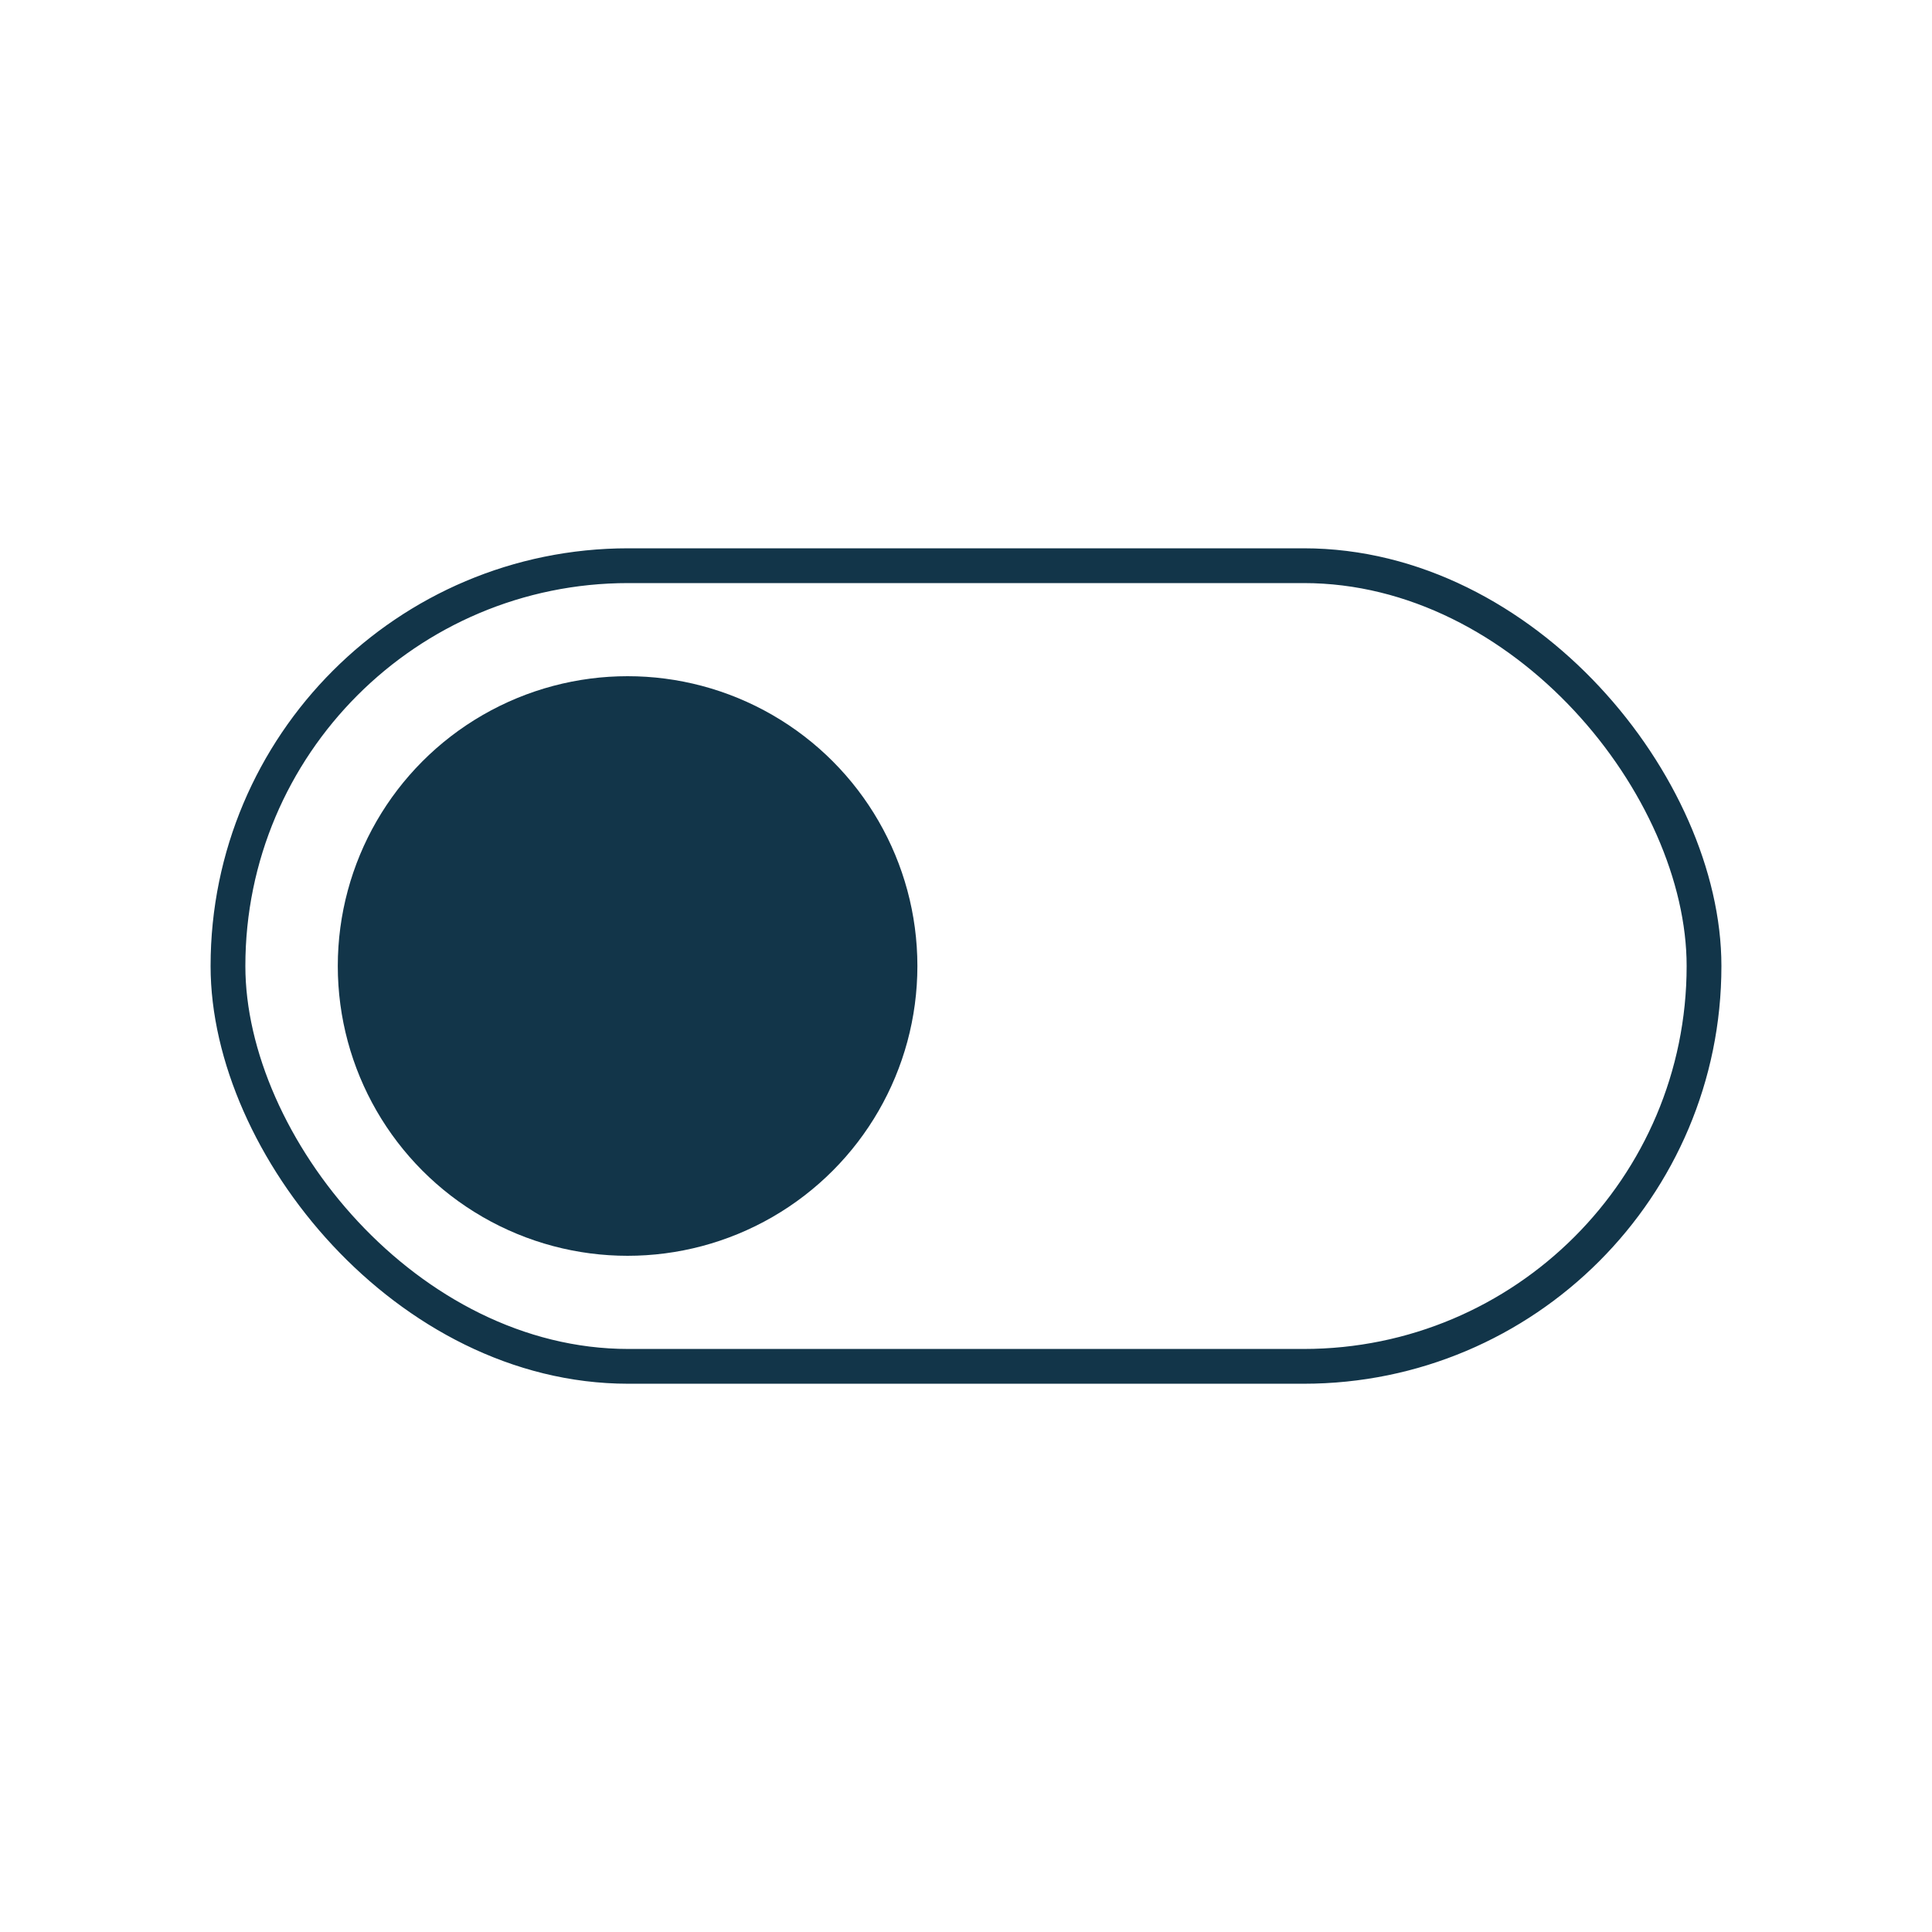
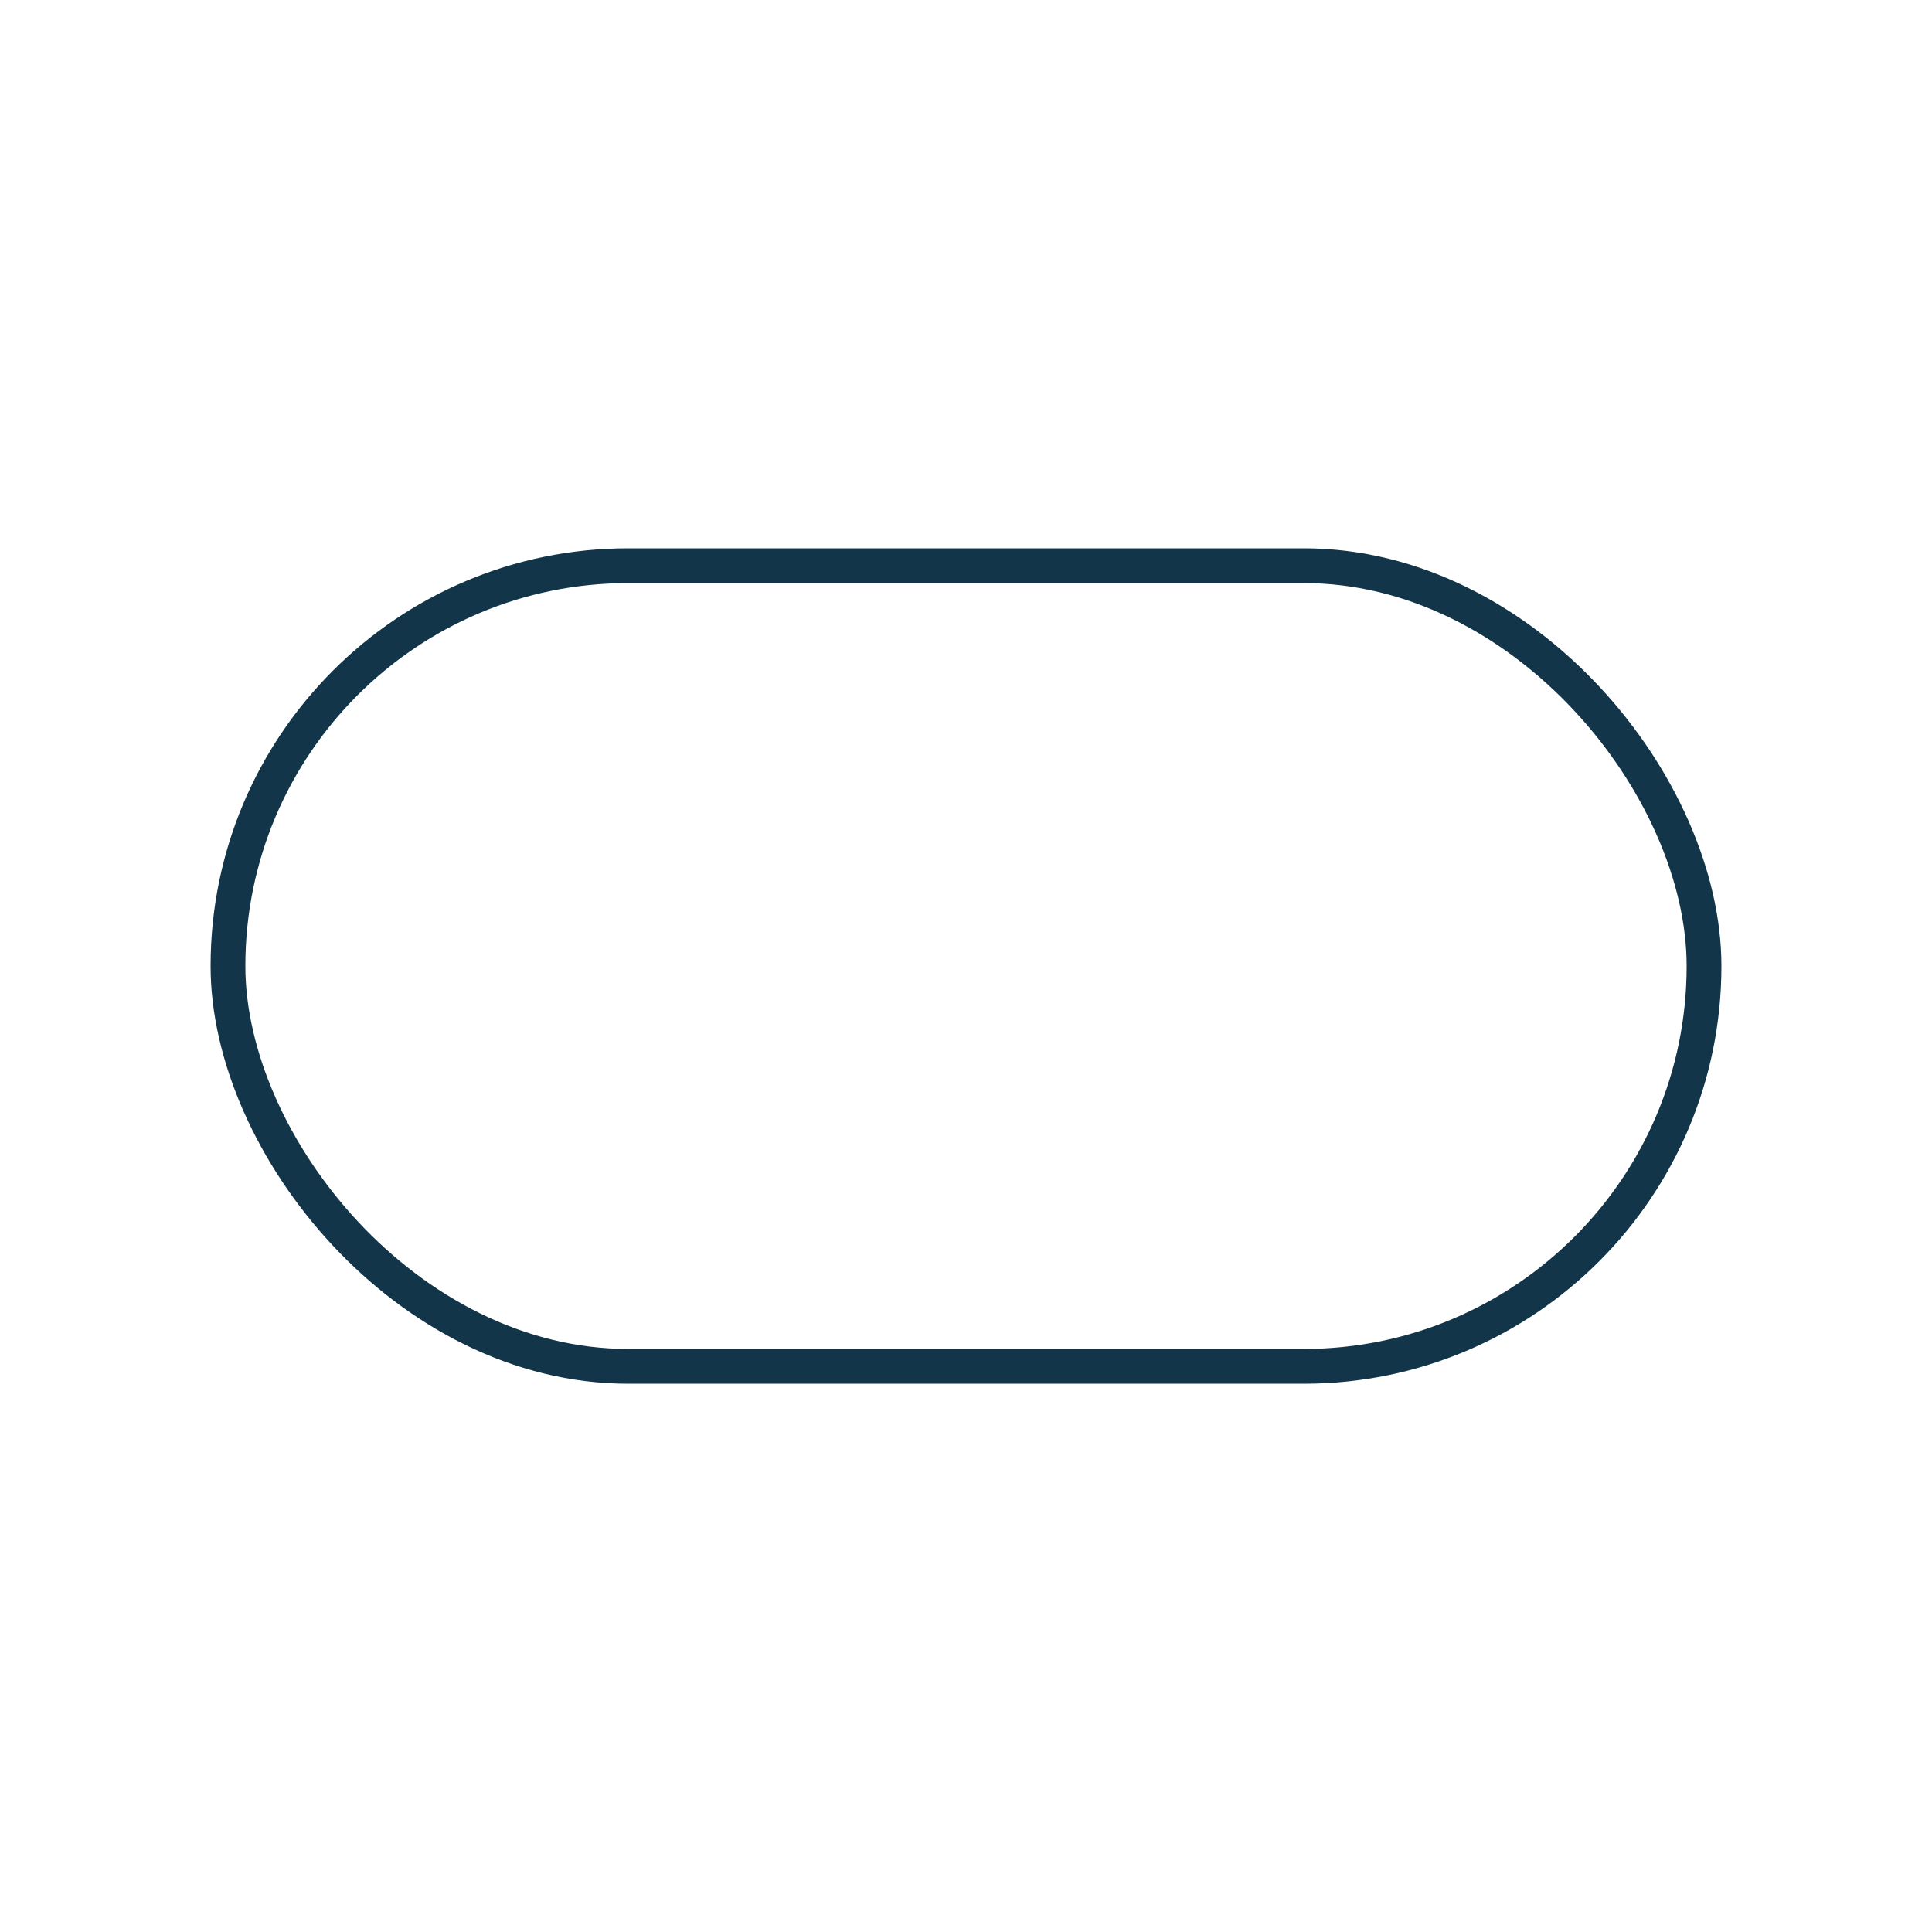
<svg xmlns="http://www.w3.org/2000/svg" id="Layer_1" version="1.1" viewBox="0 0 500 500">
  <defs>
    <style>
      .st0 {
        fill: none;
        stroke: #123549;
        stroke-miterlimit: 10;
        stroke-width: 9px;
      }

      .st1 {
        fill: #123549;
      }
    </style>
  </defs>
  <rect class="st0" x="59" y="146.4" width="382" height="207.21" rx="103.6" ry="103.6" />
-   <circle class="st1" cx="162.42" cy="250" r="75" />
</svg>